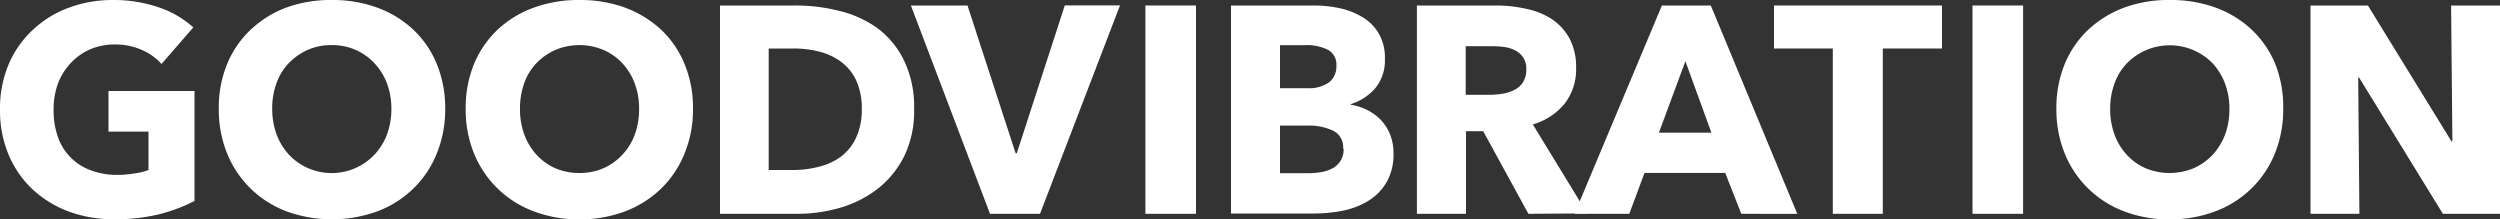
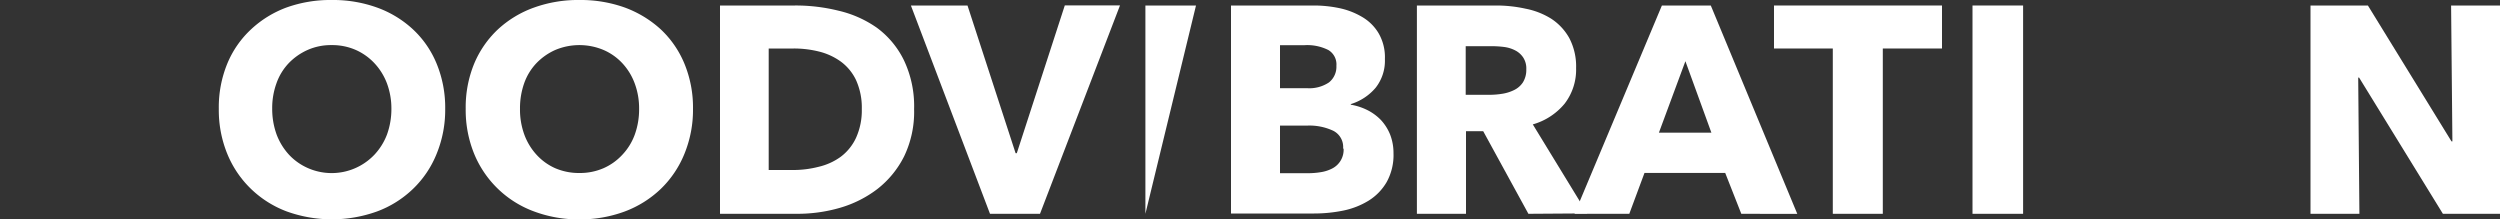
<svg xmlns="http://www.w3.org/2000/svg" viewBox="0 0 250 21.94">
  <rect x="0" y="0" width="250" height="21.94" fill="#333333" stroke="none" />
  <defs>
    <style>.cls-1{fill:#fff;}</style>
  </defs>
  <g id="レイヤー_2" data-name="レイヤー 2">
    <g id="main">
-       <path class="cls-1" d="M15.9,21.43a19,19,0,0,1-4.46.5,13.1,13.1,0,0,1-4.6-.79,10.91,10.91,0,0,1-3.63-2.25A10.09,10.09,0,0,1,.85,15.44,11.36,11.36,0,0,1,0,11,11.41,11.41,0,0,1,.87,6.42,10,10,0,0,1,3.27,3,10.5,10.5,0,0,1,6.85.78,12.67,12.67,0,0,1,11.29,0a13.91,13.91,0,0,1,4.6.74,9.76,9.76,0,0,1,3.44,2L16.15,6.4A5.52,5.52,0,0,0,14.2,5a6.43,6.43,0,0,0-2.73-.55A6.11,6.11,0,0,0,9,4.94,5.74,5.74,0,0,0,7.09,6.29,6.27,6.27,0,0,0,5.8,8.34,7.62,7.62,0,0,0,5.36,11a8,8,0,0,0,.41,2.64A5.44,5.44,0,0,0,9,17a7.41,7.41,0,0,0,2.72.49,9.9,9.9,0,0,0,1.67-.14A6.13,6.13,0,0,0,14.85,17V13.16h-4V9.1h8.6v11A17,17,0,0,1,15.9,21.43Z" />
      <path class="cls-1" d="M44.52,10.88a11.58,11.58,0,0,1-.86,4.51,10.06,10.06,0,0,1-2.36,3.5,10.38,10.38,0,0,1-3.61,2.26,13.33,13.33,0,0,1-9,0,10.39,10.39,0,0,1-3.59-2.26,10.23,10.23,0,0,1-2.37-3.5,11.58,11.58,0,0,1-.85-4.51,11.49,11.49,0,0,1,.85-4.52,9.77,9.77,0,0,1,2.37-3.42A10.54,10.54,0,0,1,28.65.75,13,13,0,0,1,33.17,0a13,13,0,0,1,4.52.75A10.53,10.53,0,0,1,41.3,2.94a9.74,9.74,0,0,1,2.36,3.42A11.52,11.52,0,0,1,44.52,10.88Zm-5.38,0a7.23,7.23,0,0,0-.44-2.53,6.12,6.12,0,0,0-1.23-2A5.75,5.75,0,0,0,35.59,5a5.85,5.85,0,0,0-2.42-.49A5.75,5.75,0,0,0,30.75,5a6,6,0,0,0-1.88,1.32,5.64,5.64,0,0,0-1.22,2,7.23,7.23,0,0,0-.43,2.53,7.51,7.51,0,0,0,.44,2.6,6.24,6.24,0,0,0,1.22,2,5.72,5.72,0,0,0,1.87,1.34,5.89,5.89,0,0,0,6.71-1.34,6.11,6.11,0,0,0,1.24-2A7.51,7.51,0,0,0,39.14,10.88Z" />
      <path class="cls-1" d="M69.3,10.88a11.58,11.58,0,0,1-.86,4.51,10.2,10.2,0,0,1-2.36,3.5,10.57,10.57,0,0,1-3.61,2.26,12.87,12.87,0,0,1-4.53.79,12.73,12.73,0,0,1-4.52-.79,10.31,10.31,0,0,1-6-5.76,11.58,11.58,0,0,1-.85-4.51,11.49,11.49,0,0,1,.85-4.52,10,10,0,0,1,2.37-3.42A10.54,10.54,0,0,1,53.42.75,13,13,0,0,1,57.94,0a13.09,13.09,0,0,1,4.53.75,10.89,10.89,0,0,1,3.61,2.19,9.87,9.87,0,0,1,2.36,3.42A11.49,11.49,0,0,1,69.3,10.88Zm-5.39,0a7.1,7.1,0,0,0-.44-2.54,6,6,0,0,0-1.22-2A5.59,5.59,0,0,0,60.36,5a6.22,6.22,0,0,0-4.84,0,6,6,0,0,0-1.88,1.32,5.64,5.64,0,0,0-1.22,2A7.46,7.46,0,0,0,52,10.88a7.28,7.28,0,0,0,.44,2.6,6.07,6.07,0,0,0,1.22,2,5.58,5.58,0,0,0,1.86,1.34,6,6,0,0,0,2.42.48,5.89,5.89,0,0,0,2.41-.48,5.66,5.66,0,0,0,1.88-1.34,5.85,5.85,0,0,0,1.24-2A7.37,7.37,0,0,0,63.91,10.88Z" />
      <path class="cls-1" d="M91.41,10.91a10.25,10.25,0,0,1-1,4.73,9.6,9.6,0,0,1-2.67,3.26A11.35,11.35,0,0,1,84,20.78a15.22,15.22,0,0,1-4.23.6H72V.55H79.5a17.73,17.73,0,0,1,4.35.52,11,11,0,0,1,3.83,1.7A8.84,8.84,0,0,1,90.38,6,10.66,10.66,0,0,1,91.41,10.91Zm-5.23,0A6.68,6.68,0,0,0,85.6,8a4.91,4.91,0,0,0-1.53-1.85,6.31,6.31,0,0,0-2.19-1,10.31,10.31,0,0,0-2.5-.3H76.87V17h2.38a10.14,10.14,0,0,0,2.61-.32,6.12,6.12,0,0,0,2.21-1,5,5,0,0,0,1.53-1.89A6.64,6.64,0,0,0,86.18,10.91Z" />
      <path class="cls-1" d="M104,21.38H99L91.09.55h5.66l4.81,14.77h.12L106.48.54H112Z" />
-       <path class="cls-1" d="M114.54,21.38V.55h5.06V21.38Z" />
+       <path class="cls-1" d="M114.54,21.38V.55h5.06Z" />
      <path class="cls-1" d="M139.35,15.32a5.58,5.58,0,0,1-.68,2.88,5.34,5.34,0,0,1-1.8,1.86,7.85,7.85,0,0,1-2.55,1,14.73,14.73,0,0,1-2.91.29H123.1V.55h8.31a12.45,12.45,0,0,1,2.46.25,7.47,7.47,0,0,1,2.3.87,4.63,4.63,0,0,1,1.67,1.62,4.78,4.78,0,0,1,.65,2.62,4.36,4.36,0,0,1-.93,2.87,5.3,5.3,0,0,1-2.48,1.63v.06a5.88,5.88,0,0,1,1.66.54,5,5,0,0,1,1.36,1,4.76,4.76,0,0,1,.91,1.44A5.09,5.09,0,0,1,139.35,15.32Zm-5.71-8.74A1.67,1.67,0,0,0,132.83,5a4.69,4.69,0,0,0-2.4-.48H128v4.3h2.72a3.52,3.52,0,0,0,2.18-.58A2,2,0,0,0,133.64,6.58Zm.67,8.28a1.81,1.81,0,0,0-1-1.79,5.6,5.6,0,0,0-2.59-.51H128v4.76h2.83a7.64,7.64,0,0,0,1.23-.1,3.71,3.71,0,0,0,1.14-.36,2.1,2.1,0,0,0,1.16-2Z" />
      <path class="cls-1" d="M152.84,21.38l-4.52-8.26H146.6v8.26h-4.91V.55h7.94a13.56,13.56,0,0,1,2.93.32,7.54,7.54,0,0,1,2.56,1,5.53,5.53,0,0,1,1.81,1.94,6.08,6.08,0,0,1,.68,3,5.57,5.57,0,0,1-1.15,3.56,6.38,6.38,0,0,1-3.18,2.07l5.44,8.9Zm-.21-14.45a2,2,0,0,0-.31-1.18,2.11,2.11,0,0,0-.8-.71,3.32,3.32,0,0,0-1.09-.34,9.59,9.59,0,0,0-1.17-.08h-2.69V9.48H149a8.08,8.08,0,0,0,1.27-.11A4.07,4.07,0,0,0,151.42,9a2.2,2.2,0,0,0,.87-.76A2.36,2.36,0,0,0,152.63,6.93Z" />
      <path class="cls-1" d="M174.13,21.38l-1.61-4.09h-8.07l-1.52,4.09h-5.48L166.19.55h4.89l8.65,20.84ZM168.54,6.12l-2.65,7.15h5.25Z" />
      <path class="cls-1" d="M188.28,4.85V21.38h-5V4.85h-5.88V.55h16.8V4.85Z" />
      <path class="cls-1" d="M197.25,21.38V.55h5.06V21.38Z" />
-       <path class="cls-1" d="M228.32,10.88a11.58,11.58,0,0,1-.85,4.51,10.23,10.23,0,0,1-2.37,3.5,10.38,10.38,0,0,1-3.61,2.26,12.83,12.83,0,0,1-4.53.79,12.64,12.64,0,0,1-4.51-.79,10.39,10.39,0,0,1-3.59-2.26,10.23,10.23,0,0,1-2.37-3.5,11.58,11.58,0,0,1-.85-4.51,11.49,11.49,0,0,1,.85-4.52,9.9,9.9,0,0,1,2.37-3.42A10.69,10.69,0,0,1,212.45.75,12.86,12.86,0,0,1,217,0a13.05,13.05,0,0,1,4.53.75,10.53,10.53,0,0,1,3.61,2.19,9.9,9.9,0,0,1,2.37,3.42A11.49,11.49,0,0,1,228.32,10.88Zm-5.38,0a7,7,0,0,0-.44-2.53,6.27,6.27,0,0,0-1.22-2,6,6,0,0,0-8.61,0,5.64,5.64,0,0,0-1.22,2,7.23,7.23,0,0,0-.43,2.53,7.28,7.28,0,0,0,.44,2.6,6.07,6.07,0,0,0,1.22,2,5.62,5.62,0,0,0,1.87,1.34,6.29,6.29,0,0,0,4.82,0,6,6,0,0,0,1.9-1.34,6.44,6.44,0,0,0,1.23-2A7.28,7.28,0,0,0,222.94,10.88Z" />
      <path class="cls-1" d="M244.29,21.38,235.91,7.76h-.09l.12,13.62h-4.89V.55h5.74l8.36,13.59h.09L245.11.55H250V21.38Z" />
    </g>
  </g>
</svg>